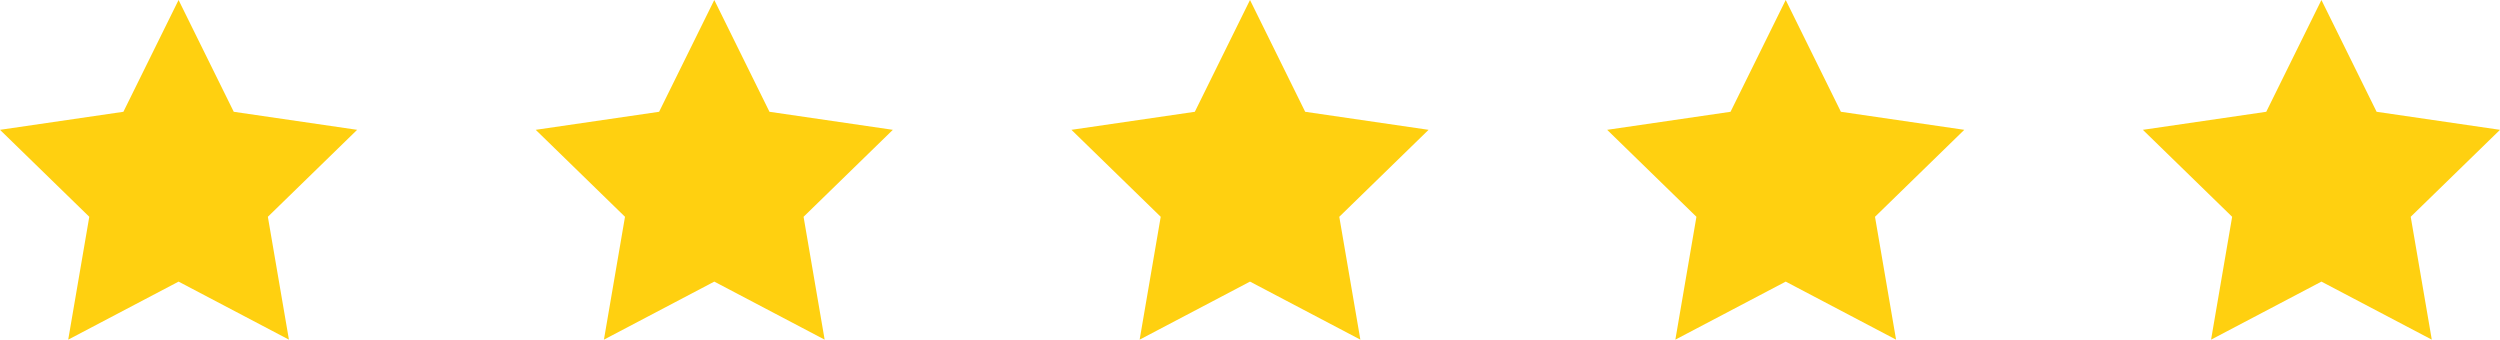
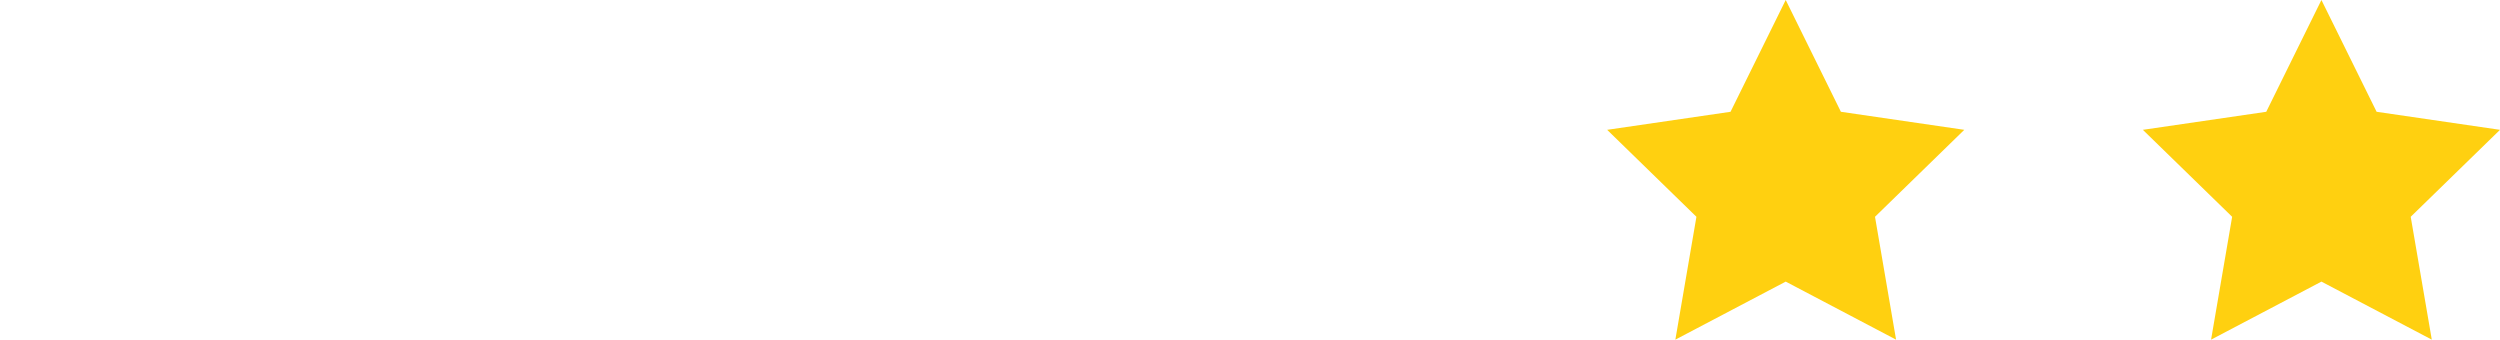
<svg xmlns="http://www.w3.org/2000/svg" width="224" height="30.432" viewBox="0 0 224 30.432">
  <g id="omdome" transform="translate(-693 -588)">
    <path id="star" d="M18,2l4.944,10.016L34,13.632l-8,7.792,1.888,11.008L18,27.232l-9.888,5.2L10,21.424,2,13.632l11.056-1.616Z" transform="translate(883 586)" fill="#ffd010" />
    <path id="star-2" data-name="star" d="M18,2l4.944,10.016L34,13.632l-8,7.792,1.888,11.008L18,27.232l-9.888,5.2L10,21.424,2,13.632l11.056-1.616Z" transform="translate(835 586)" fill="#ffd010" />
-     <path id="star-3" data-name="star" d="M18,2l4.944,10.016L34,13.632l-8,7.792,1.888,11.008L18,27.232l-9.888,5.2L10,21.424,2,13.632l11.056-1.616Z" transform="translate(787 586)" fill="#ffd010" />
-     <path id="star-4" data-name="star" d="M18,2l4.944,10.016L34,13.632l-8,7.792,1.888,11.008L18,27.232l-9.888,5.2L10,21.424,2,13.632l11.056-1.616Z" transform="translate(739 586)" fill="#ffd010" />
-     <path id="star-5" data-name="star" d="M18,2l4.944,10.016L34,13.632l-8,7.792,1.888,11.008L18,27.232l-9.888,5.2L10,21.424,2,13.632l11.056-1.616Z" transform="translate(691 586)" fill="#ffd010" />
  </g>
</svg>